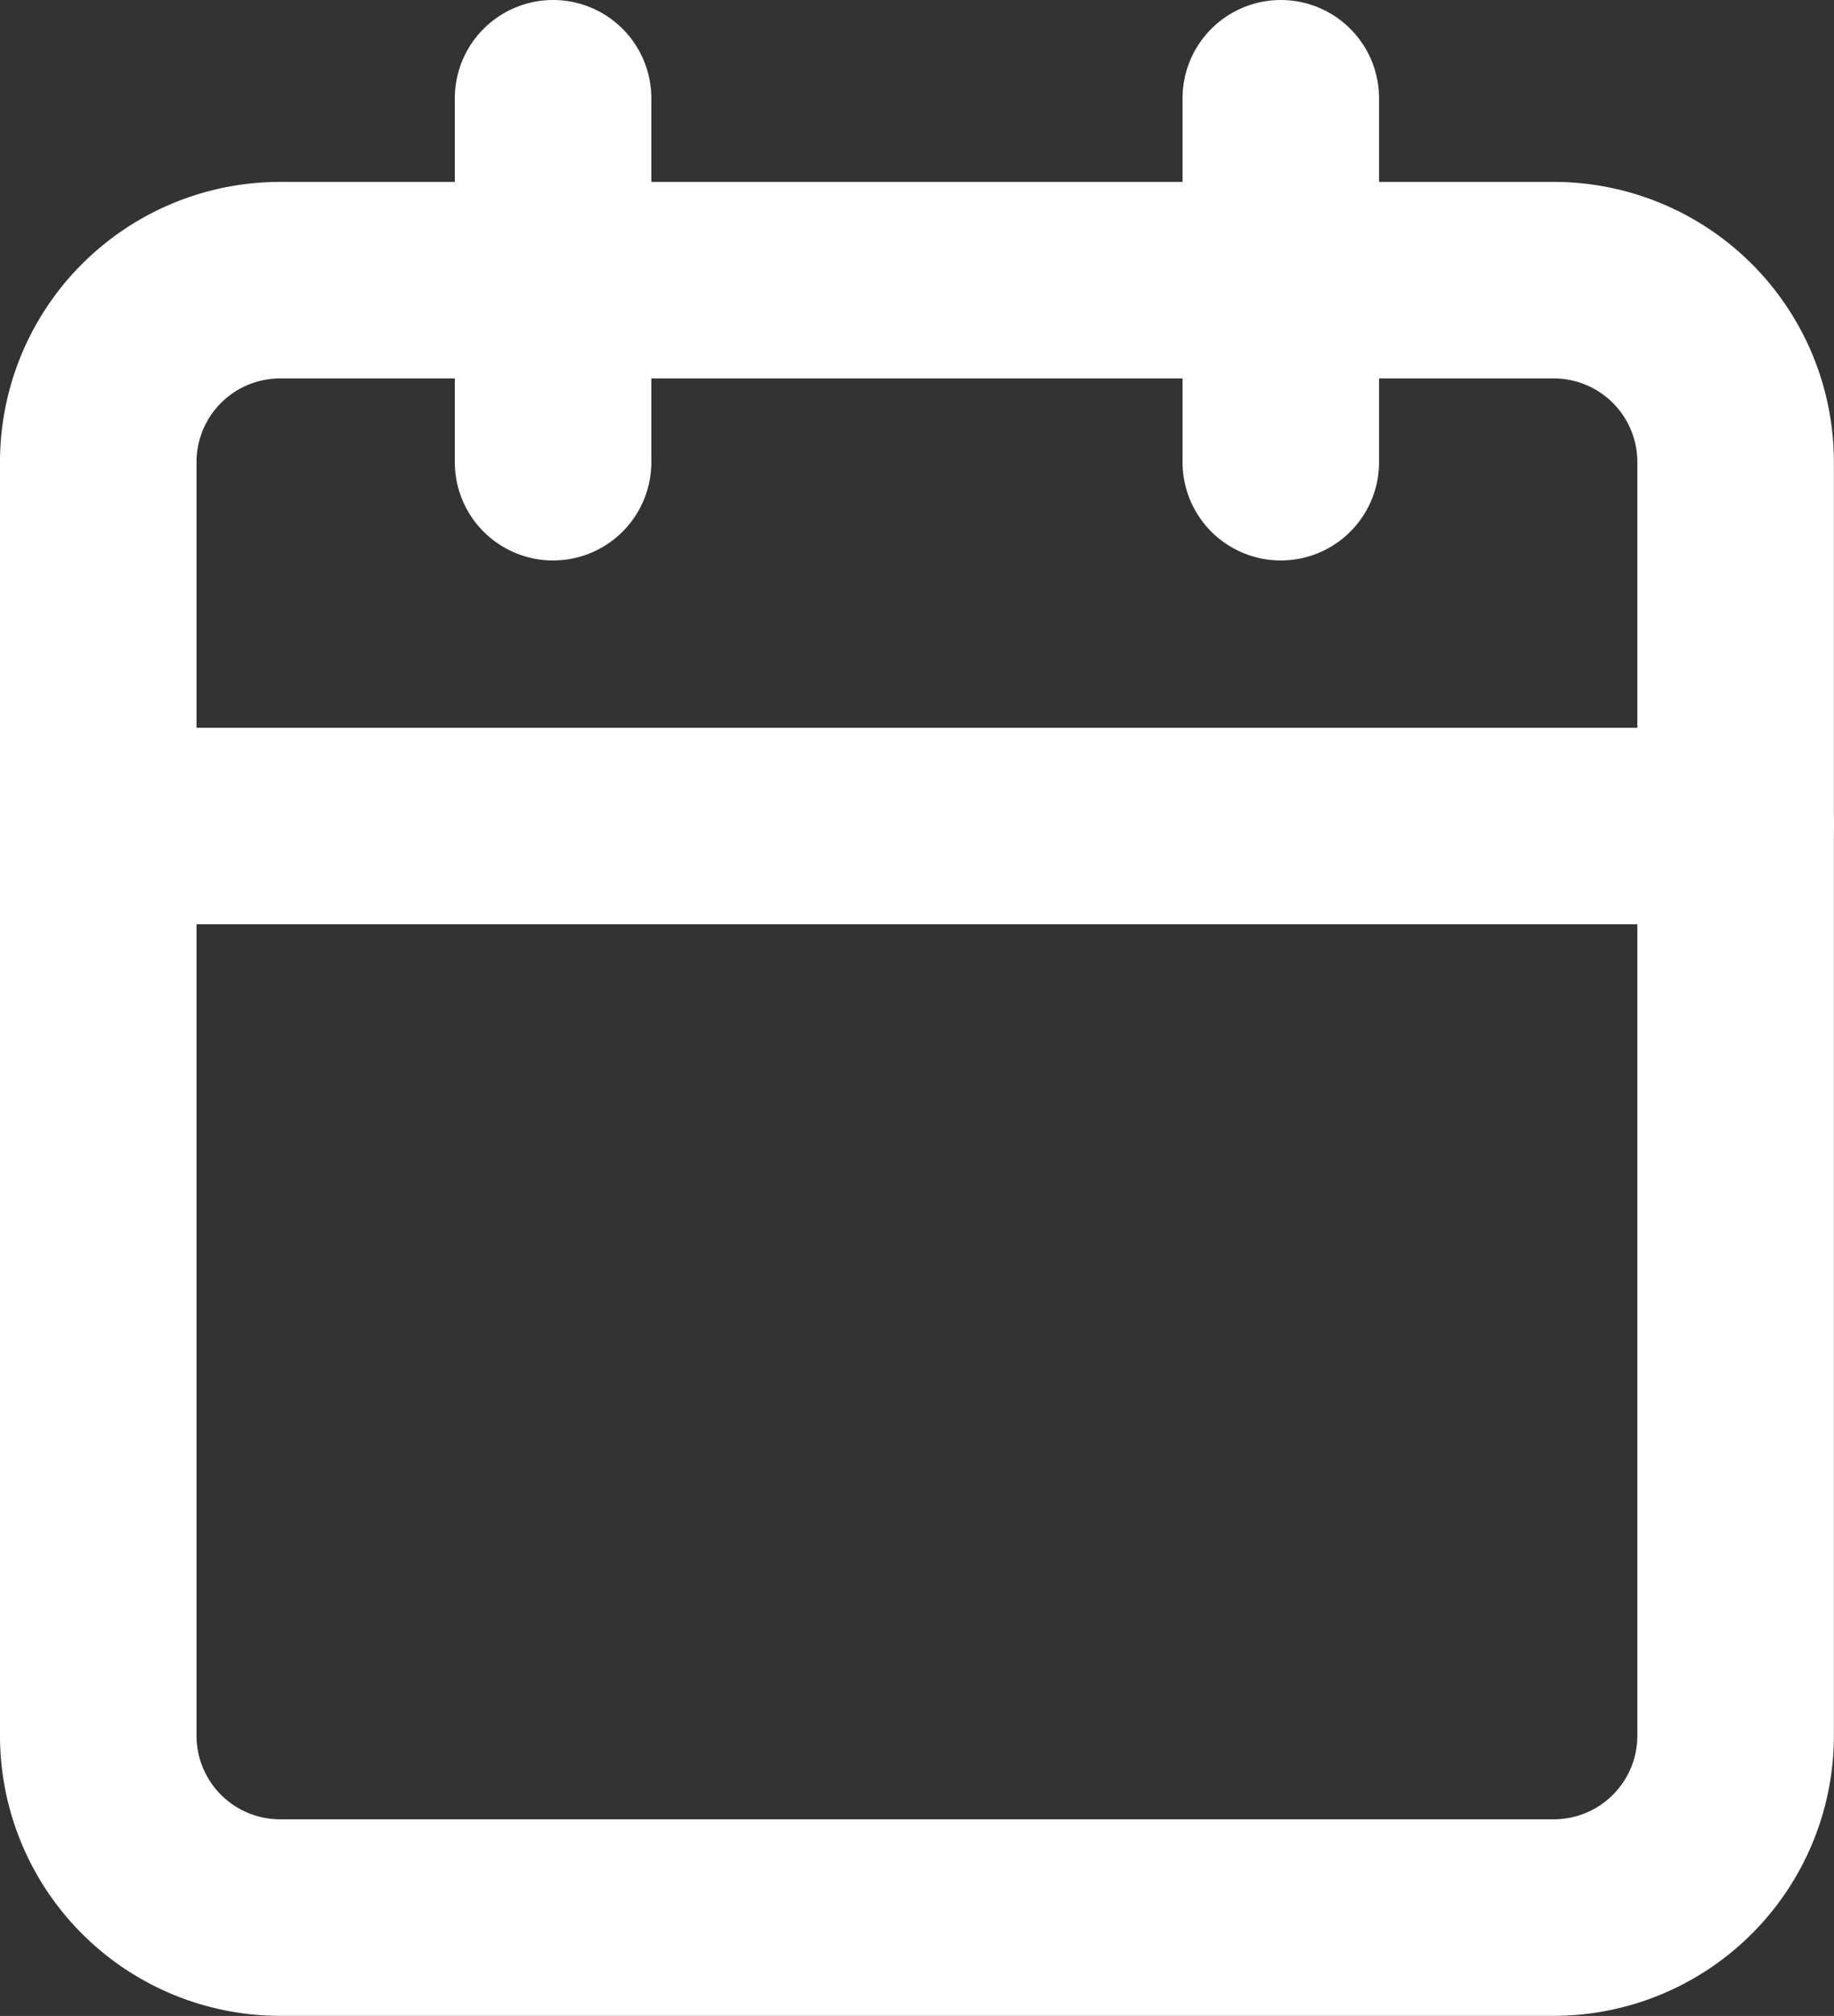
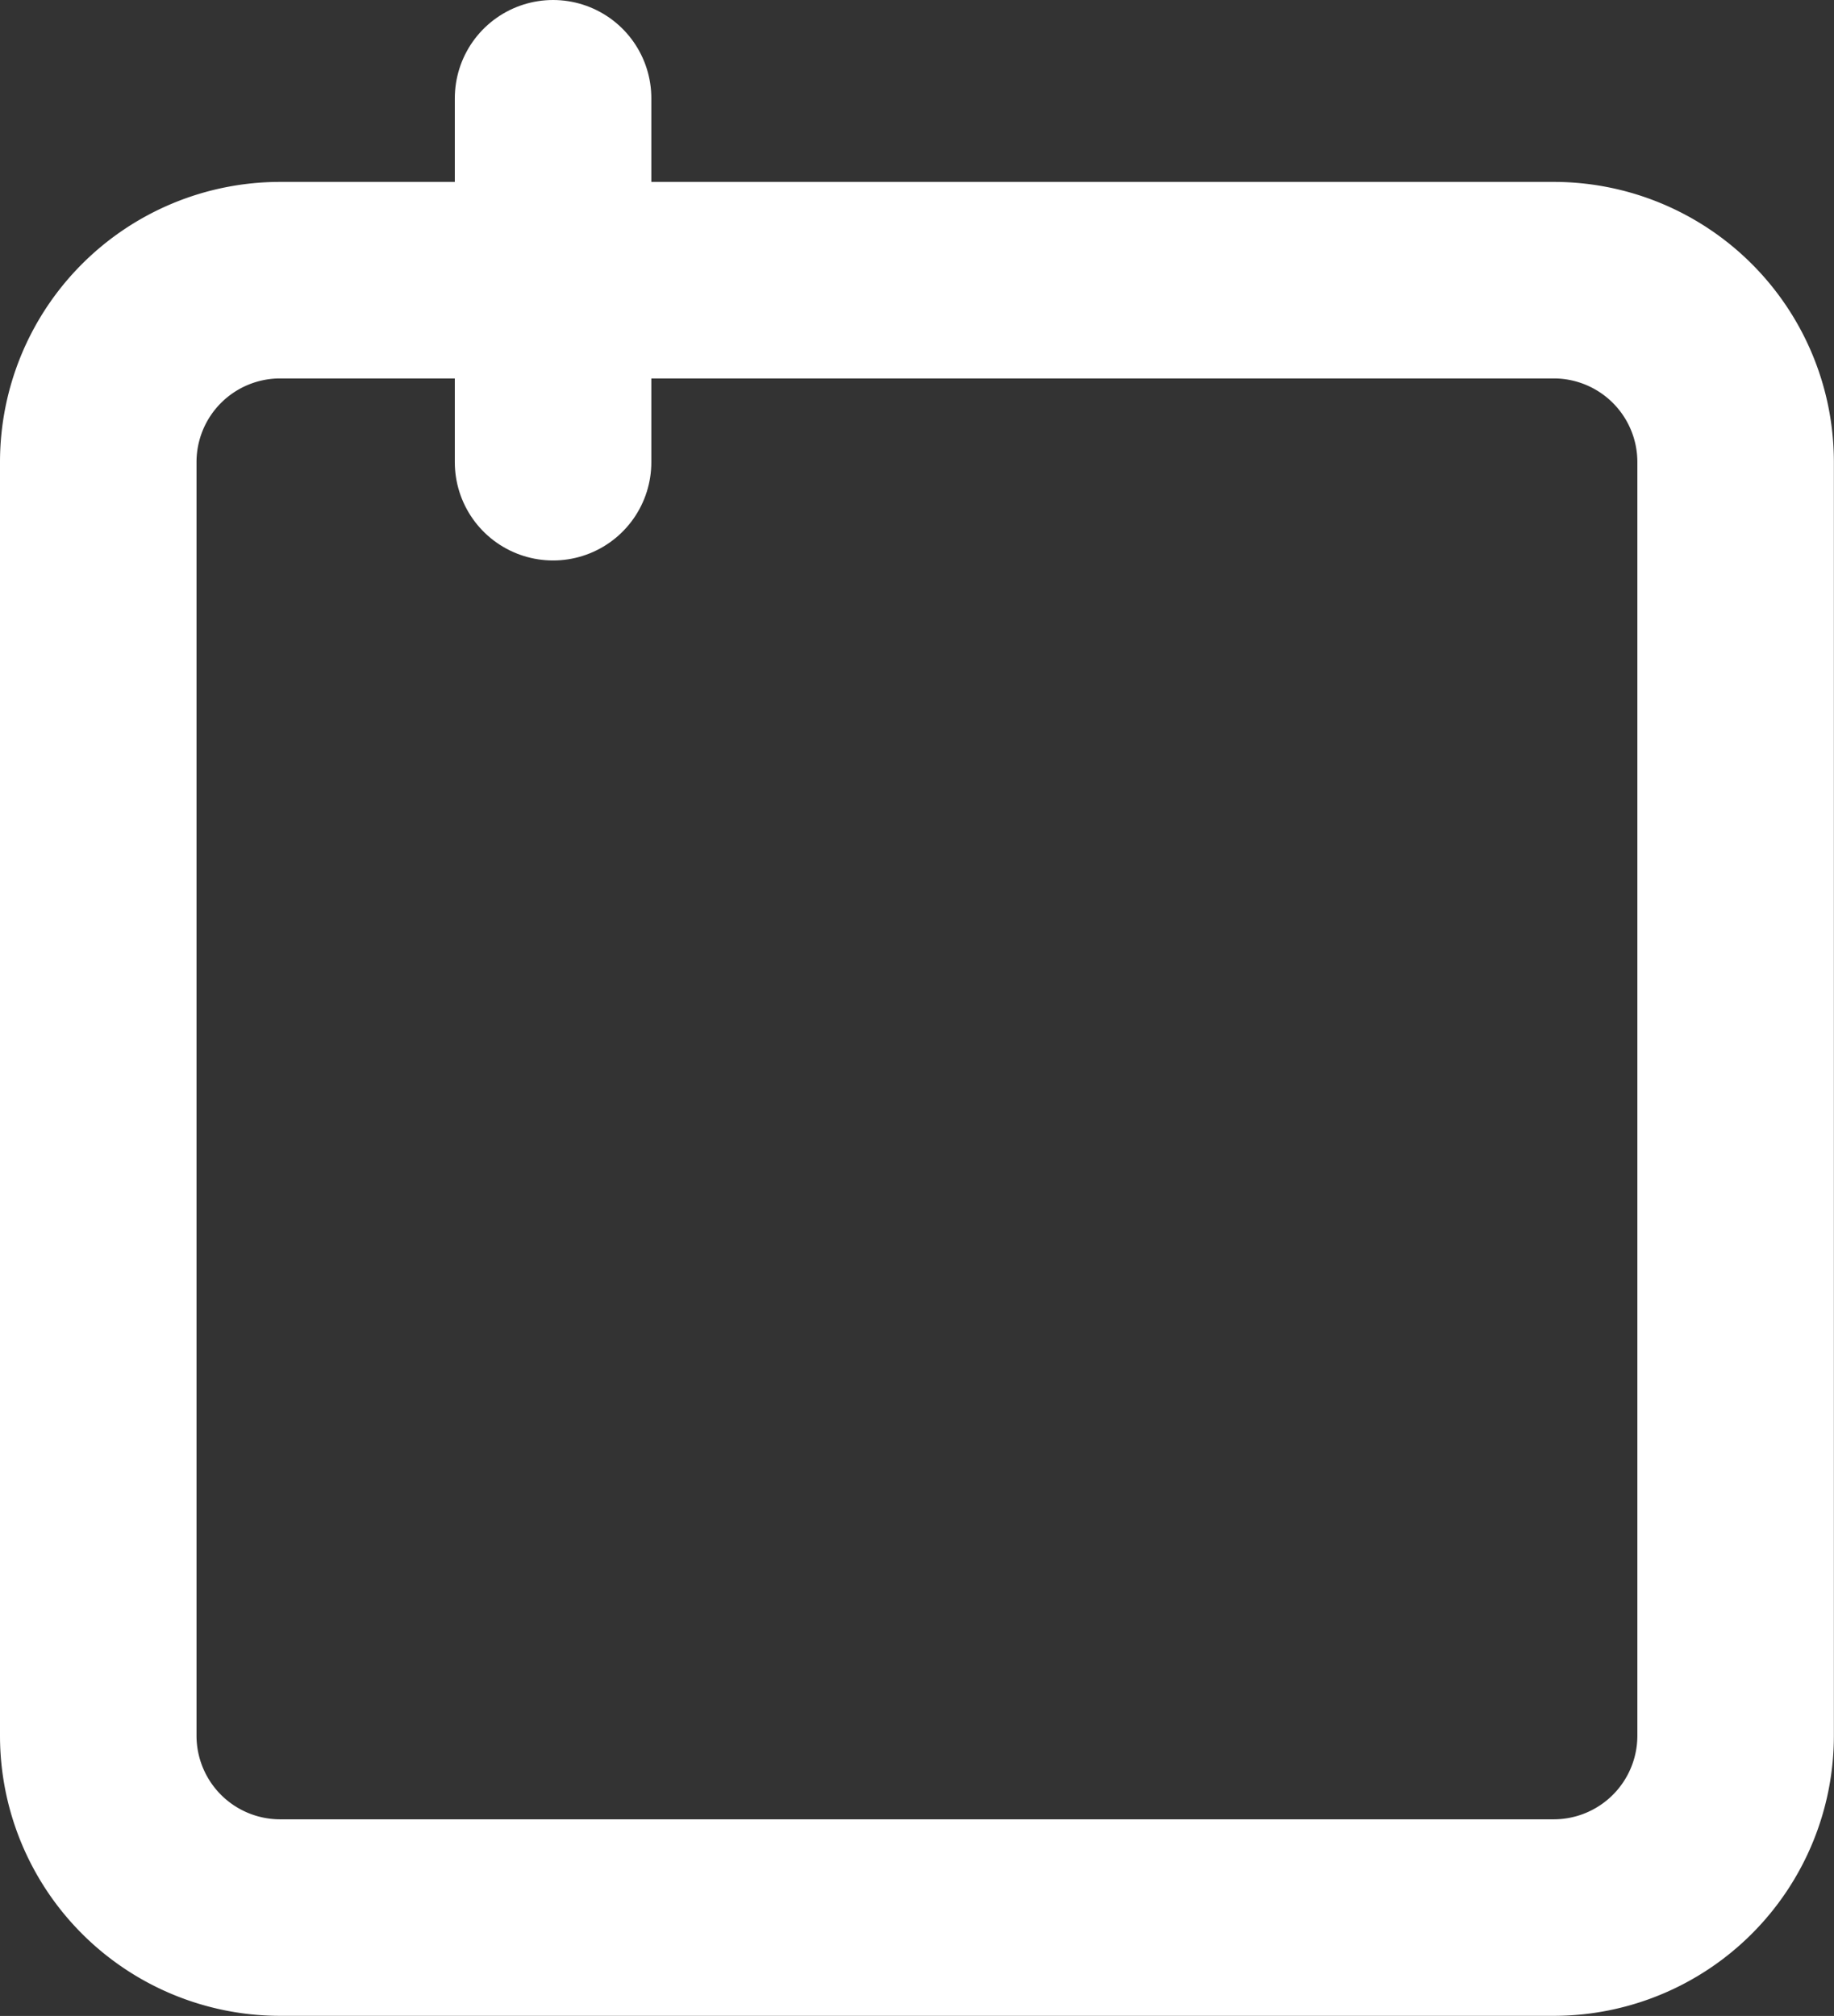
<svg xmlns="http://www.w3.org/2000/svg" width="14.932" height="16.413" viewBox="0 0 14.932 16.413">
  <rect x="0" y="0" width="14.932" height="16.413" fill="#333333" stroke="none" />
  <defs>
    <style>.a{fill:none;stroke:#fff;stroke-linecap:round;stroke-linejoin:round;stroke-width:1.6px;}</style>
  </defs>
  <g transform="translate(0.8 0.8)">
    <path class="a" d="M5.981,6H16.35a1.481,1.481,0,0,1,1.481,1.481V17.85a1.481,1.481,0,0,1-1.481,1.481H5.981A1.481,1.481,0,0,1,4.5,17.85V7.481A1.481,1.481,0,0,1,5.981,6Z" transform="translate(-4.5 -4.519)" />
-     <path class="a" d="M24,3V5.963" transform="translate(-14.372 -3)" />
    <path class="a" d="M12,3V5.963" transform="translate(-8.297 -3)" />
-     <path class="a" d="M4.5,15H17.832" transform="translate(-4.5 -9.075)" />
  </g>
</svg>